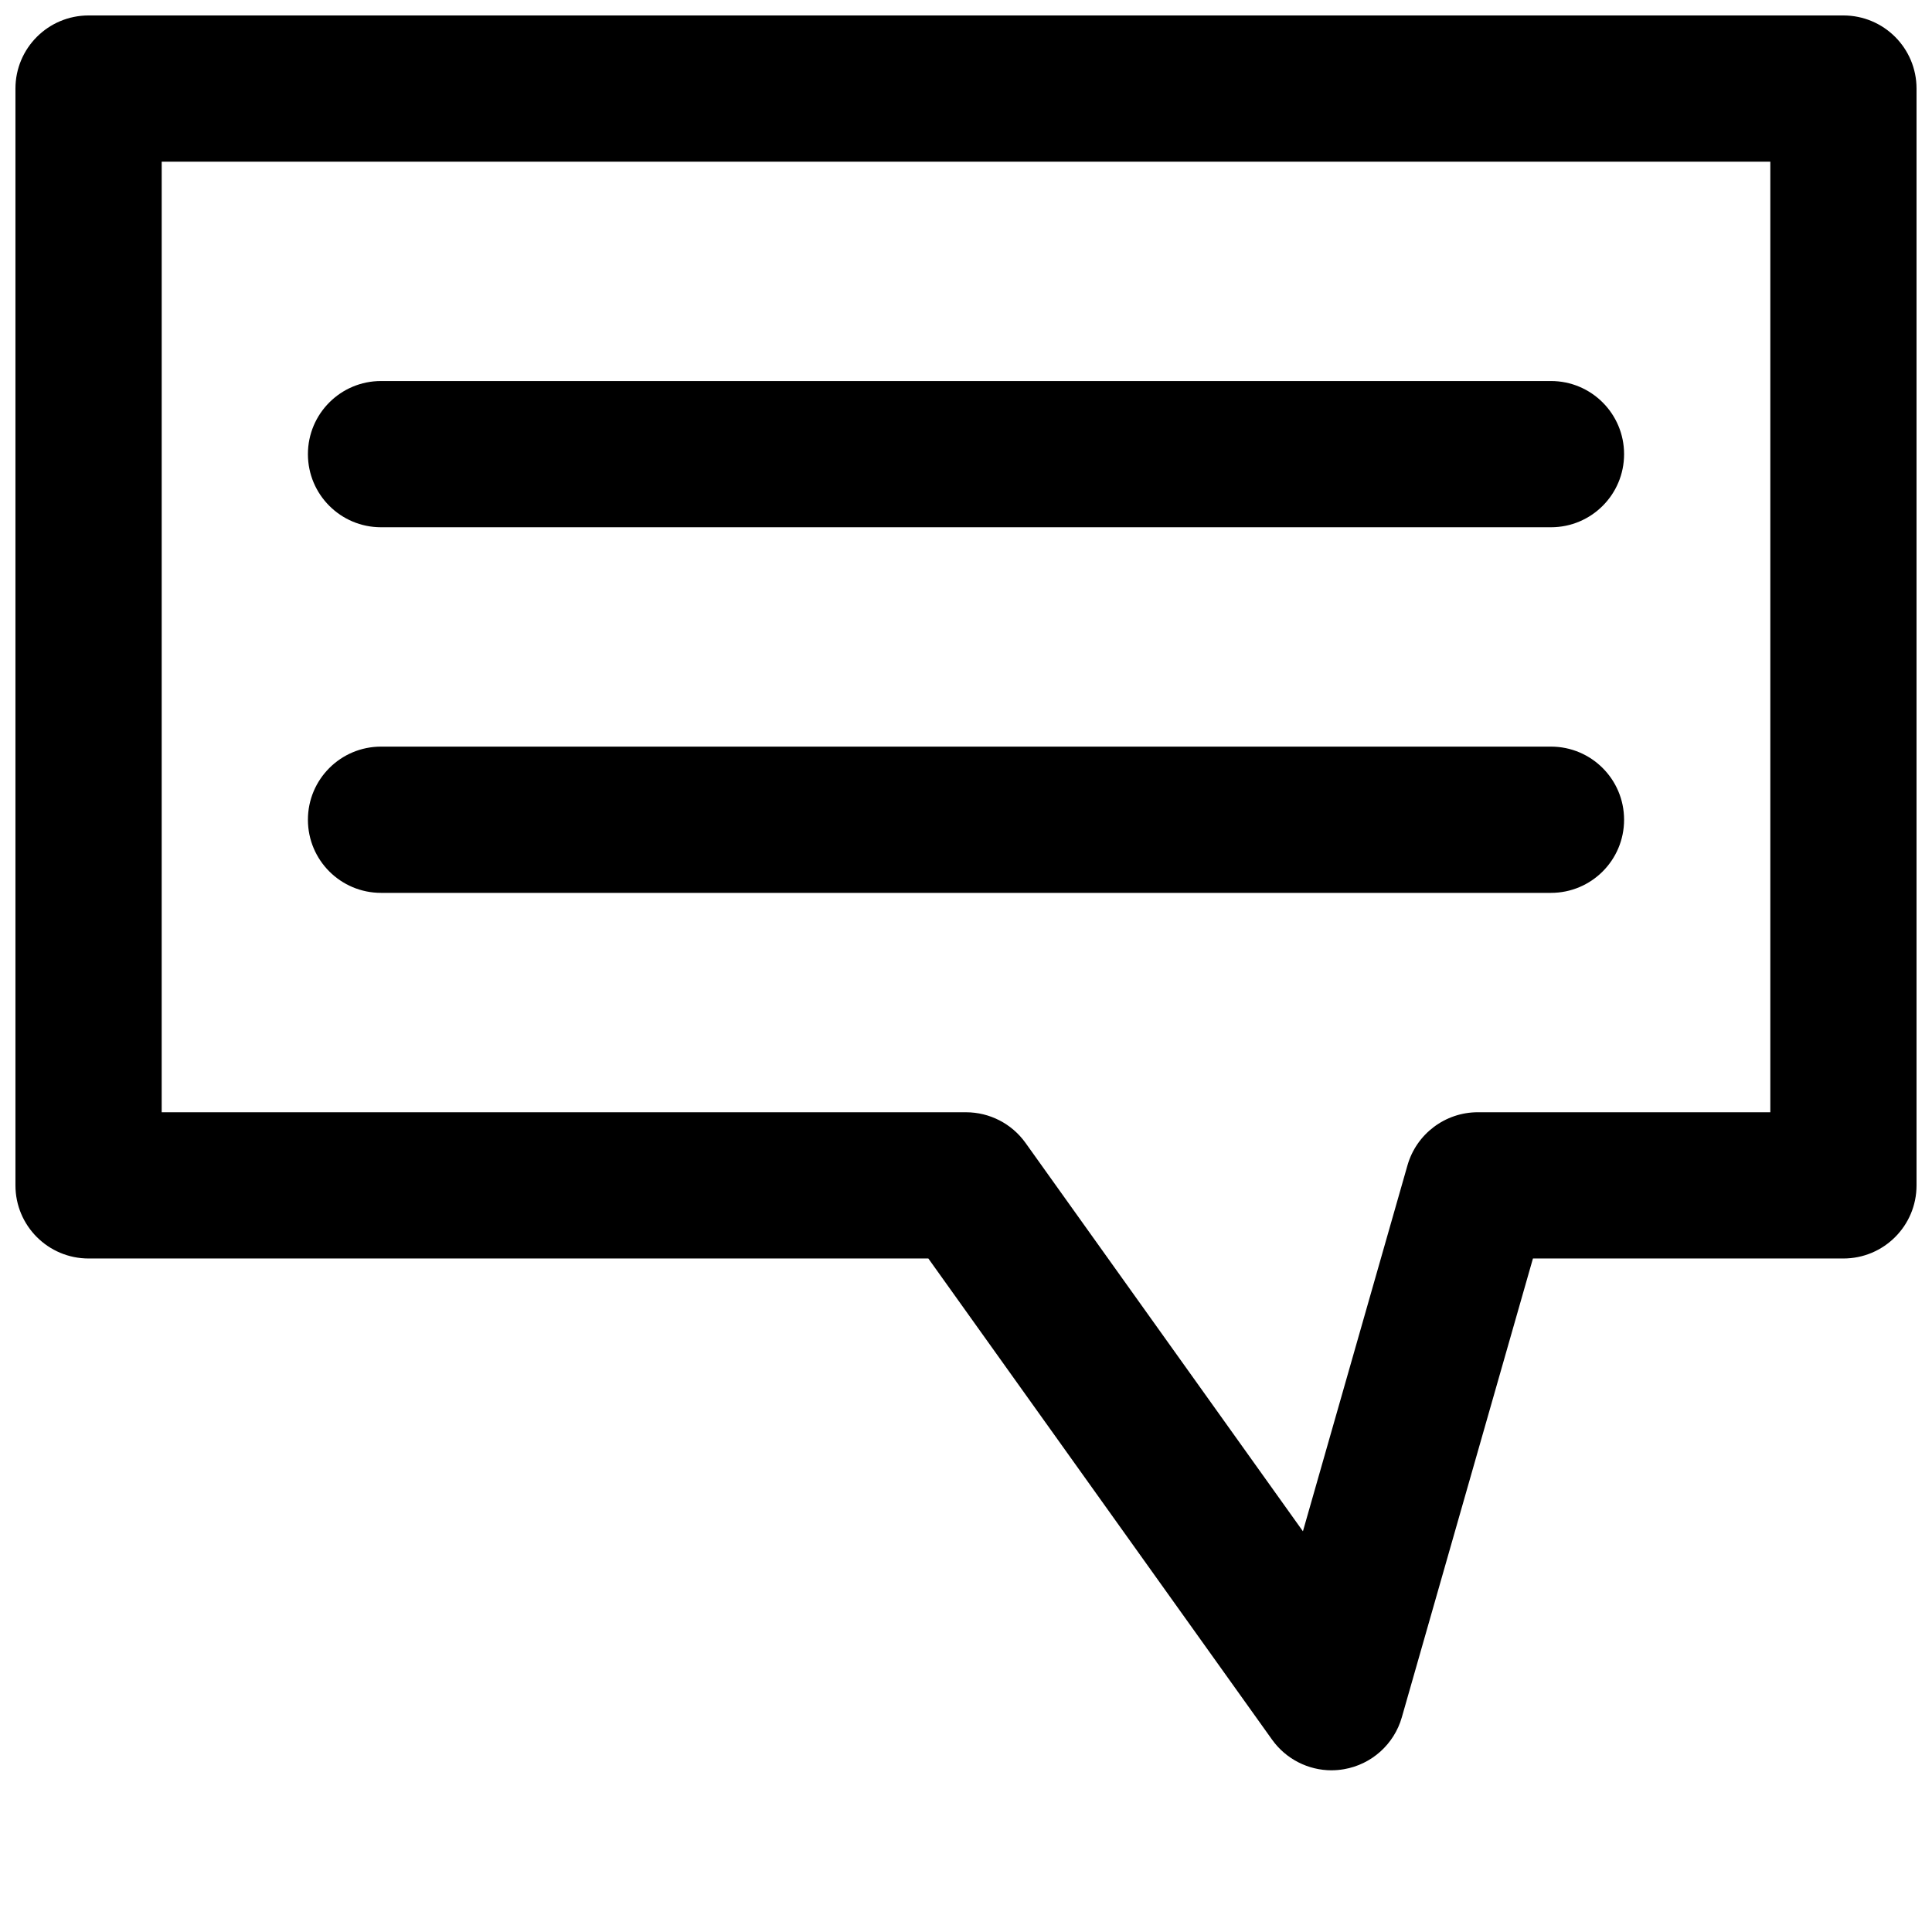
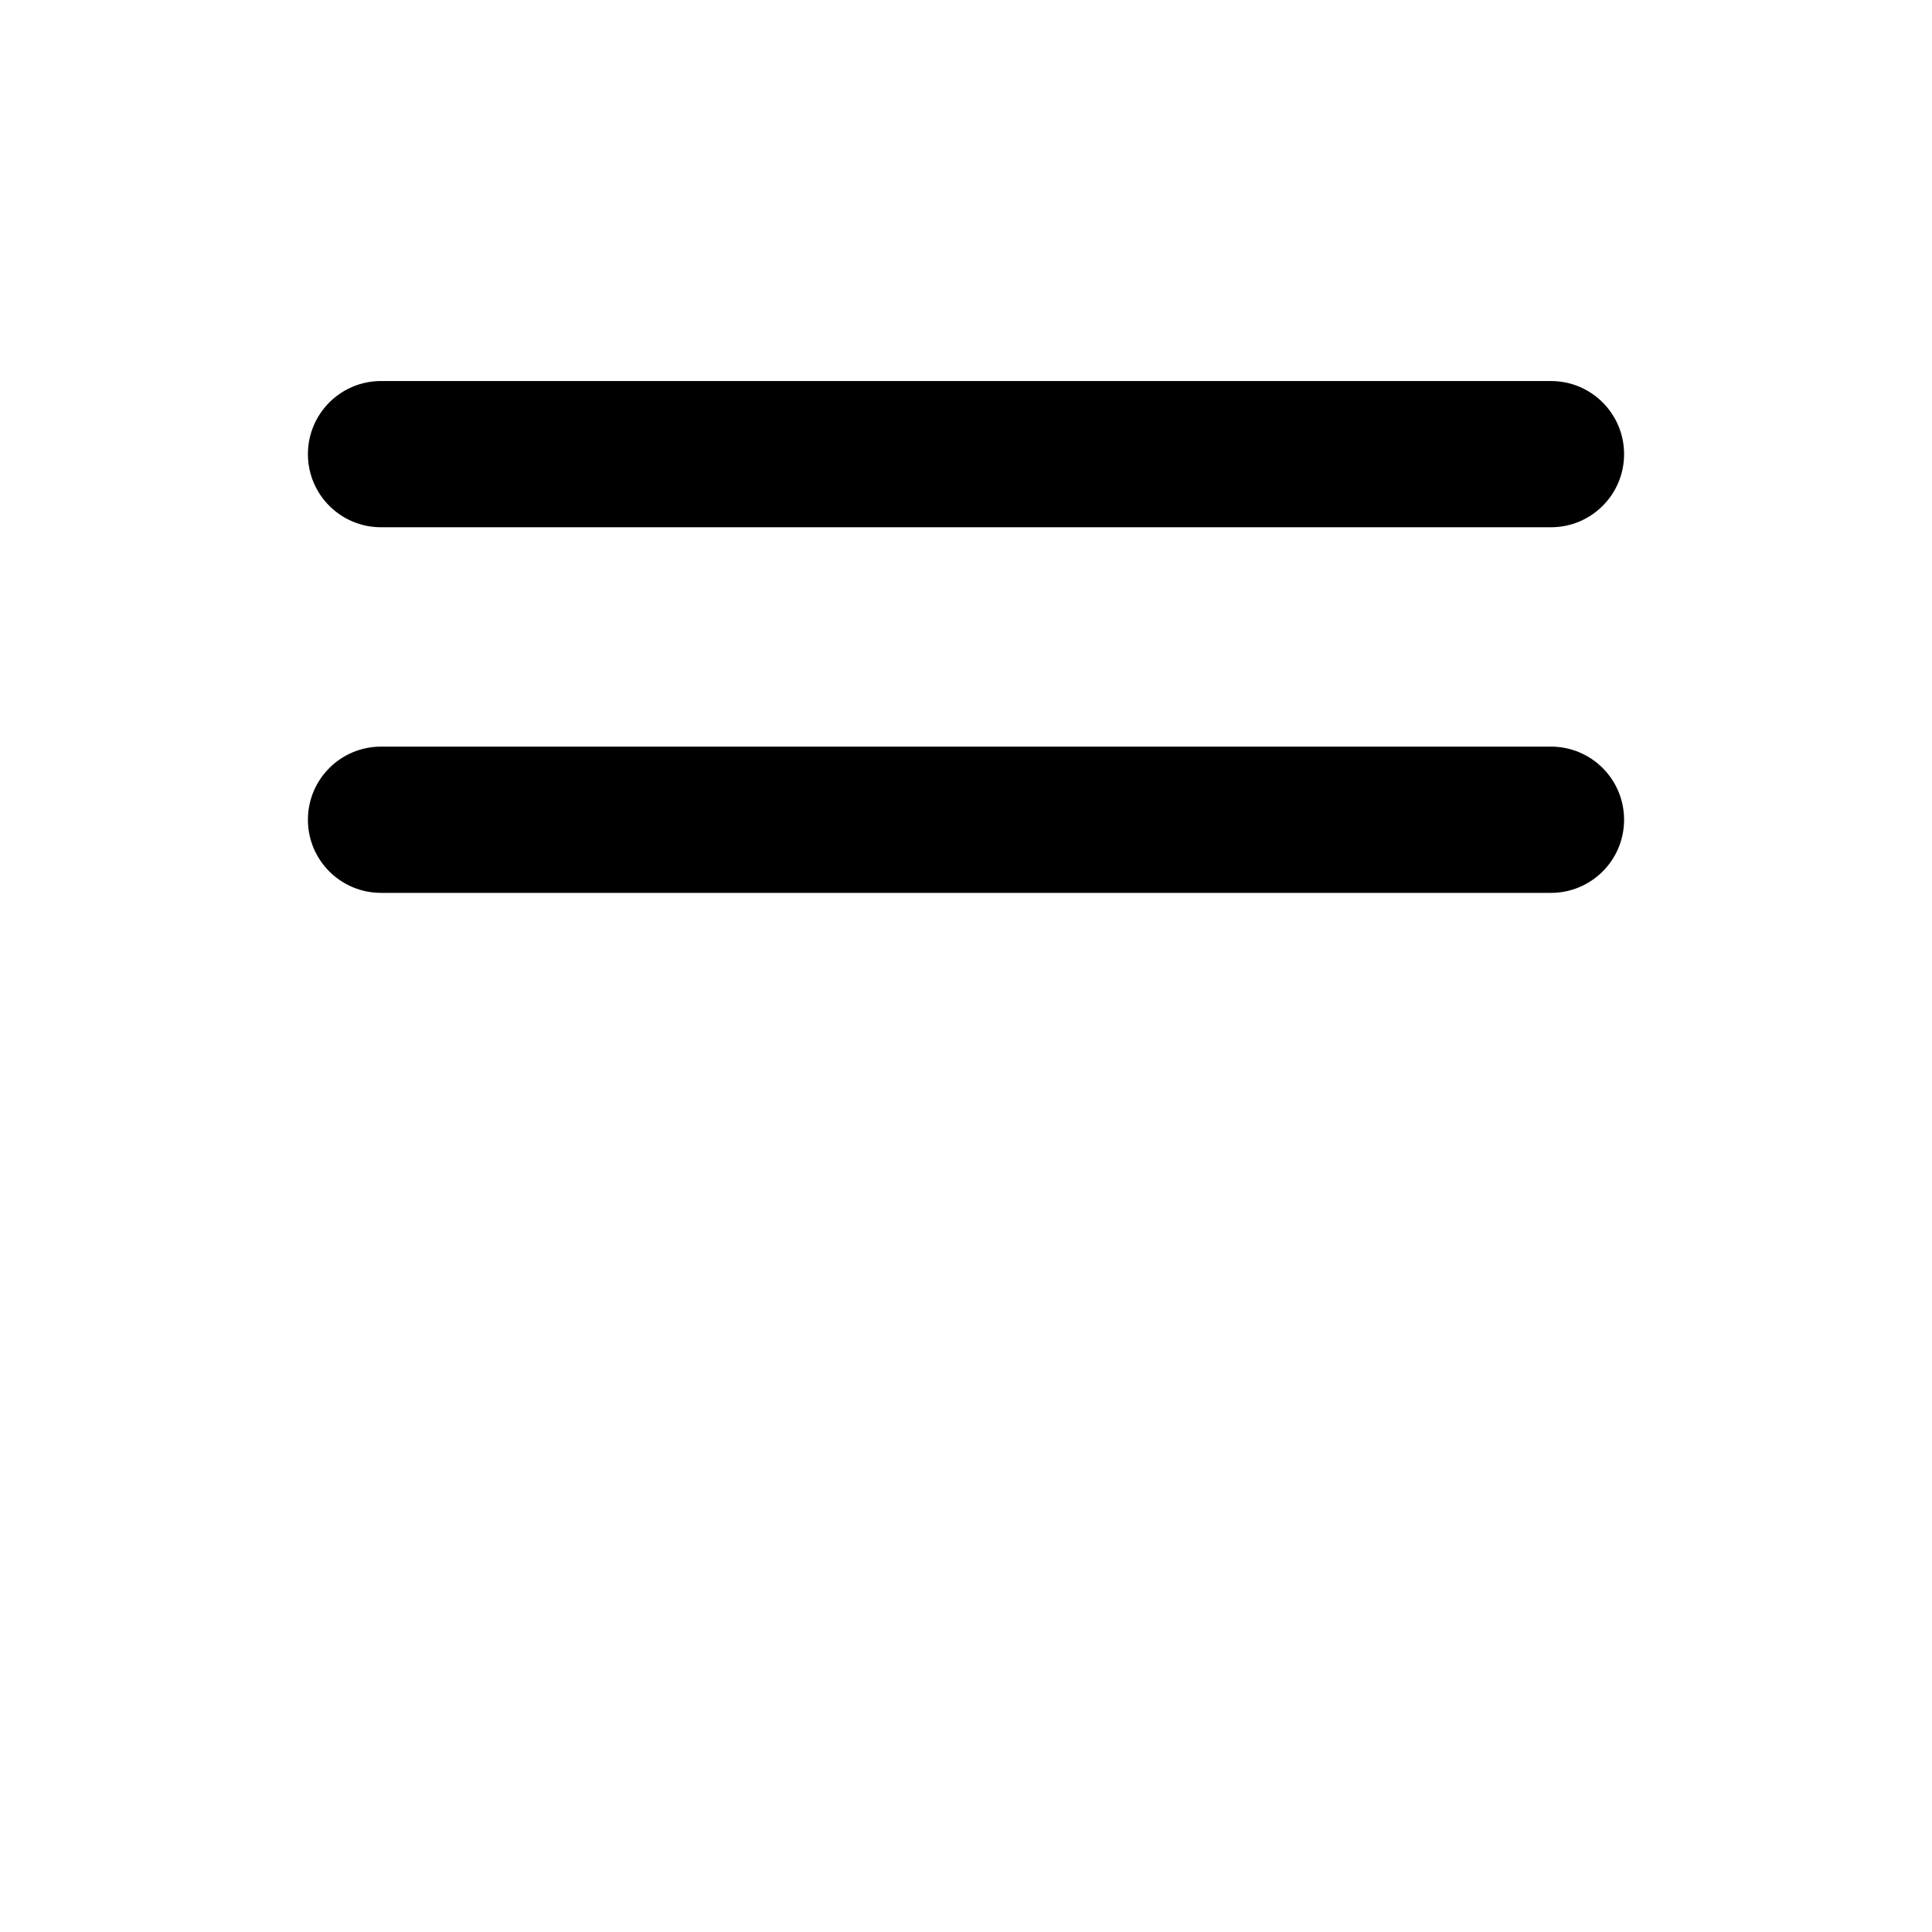
<svg xmlns="http://www.w3.org/2000/svg" width="800px" height="800px" version="1.1" viewBox="144 144 512 512">
  <defs>
    <clipPath id="a">
-       <path d="m148.09 148.09h503.81v465.91h-503.81z" />
-     </clipPath>
+       </clipPath>
  </defs>
  <g clip-path="url(#a)">
    <path d="m496.89 613.15c-6.18 0-12.09-2.965-15.773-8.117l-91.094-127.52h-222.55c-10.695 0-19.379-8.66-19.379-19.379v-290.66c0-10.715 8.68-19.379 19.379-19.379h465.05c10.695 0 19.379 8.66 19.379 19.379v290.66c0 10.715-8.68 19.379-19.379 19.379h-82.277l-34.742 121.57c-2.035 7.148-8.004 12.52-15.348 13.777-1.086 0.188-2.191 0.285-3.273 0.285zm-310.04-174.39h213.15c6.258 0 12.129 3.023 15.773 8.117l73.516 102.93 27.711-97.004c2.387-8.312 10-14.047 18.645-14.047h77.508v-251.91h-426.3z" />
  </g>
  <path d="m555.02 283.73h-310.04c-10.695 0-19.379-8.66-19.379-19.375s8.68-19.379 19.379-19.379h310.04c10.695 0 19.379 8.66 19.379 19.379 0 10.715-8.68 19.375-19.379 19.375z" />
  <path d="m555.02 380.62h-310.04c-10.695 0-19.379-8.66-19.379-19.379 0-10.715 8.68-19.379 19.379-19.379h310.04c10.695 0 19.379 8.66 19.379 19.379s-8.68 19.379-19.379 19.379z" />
</svg>